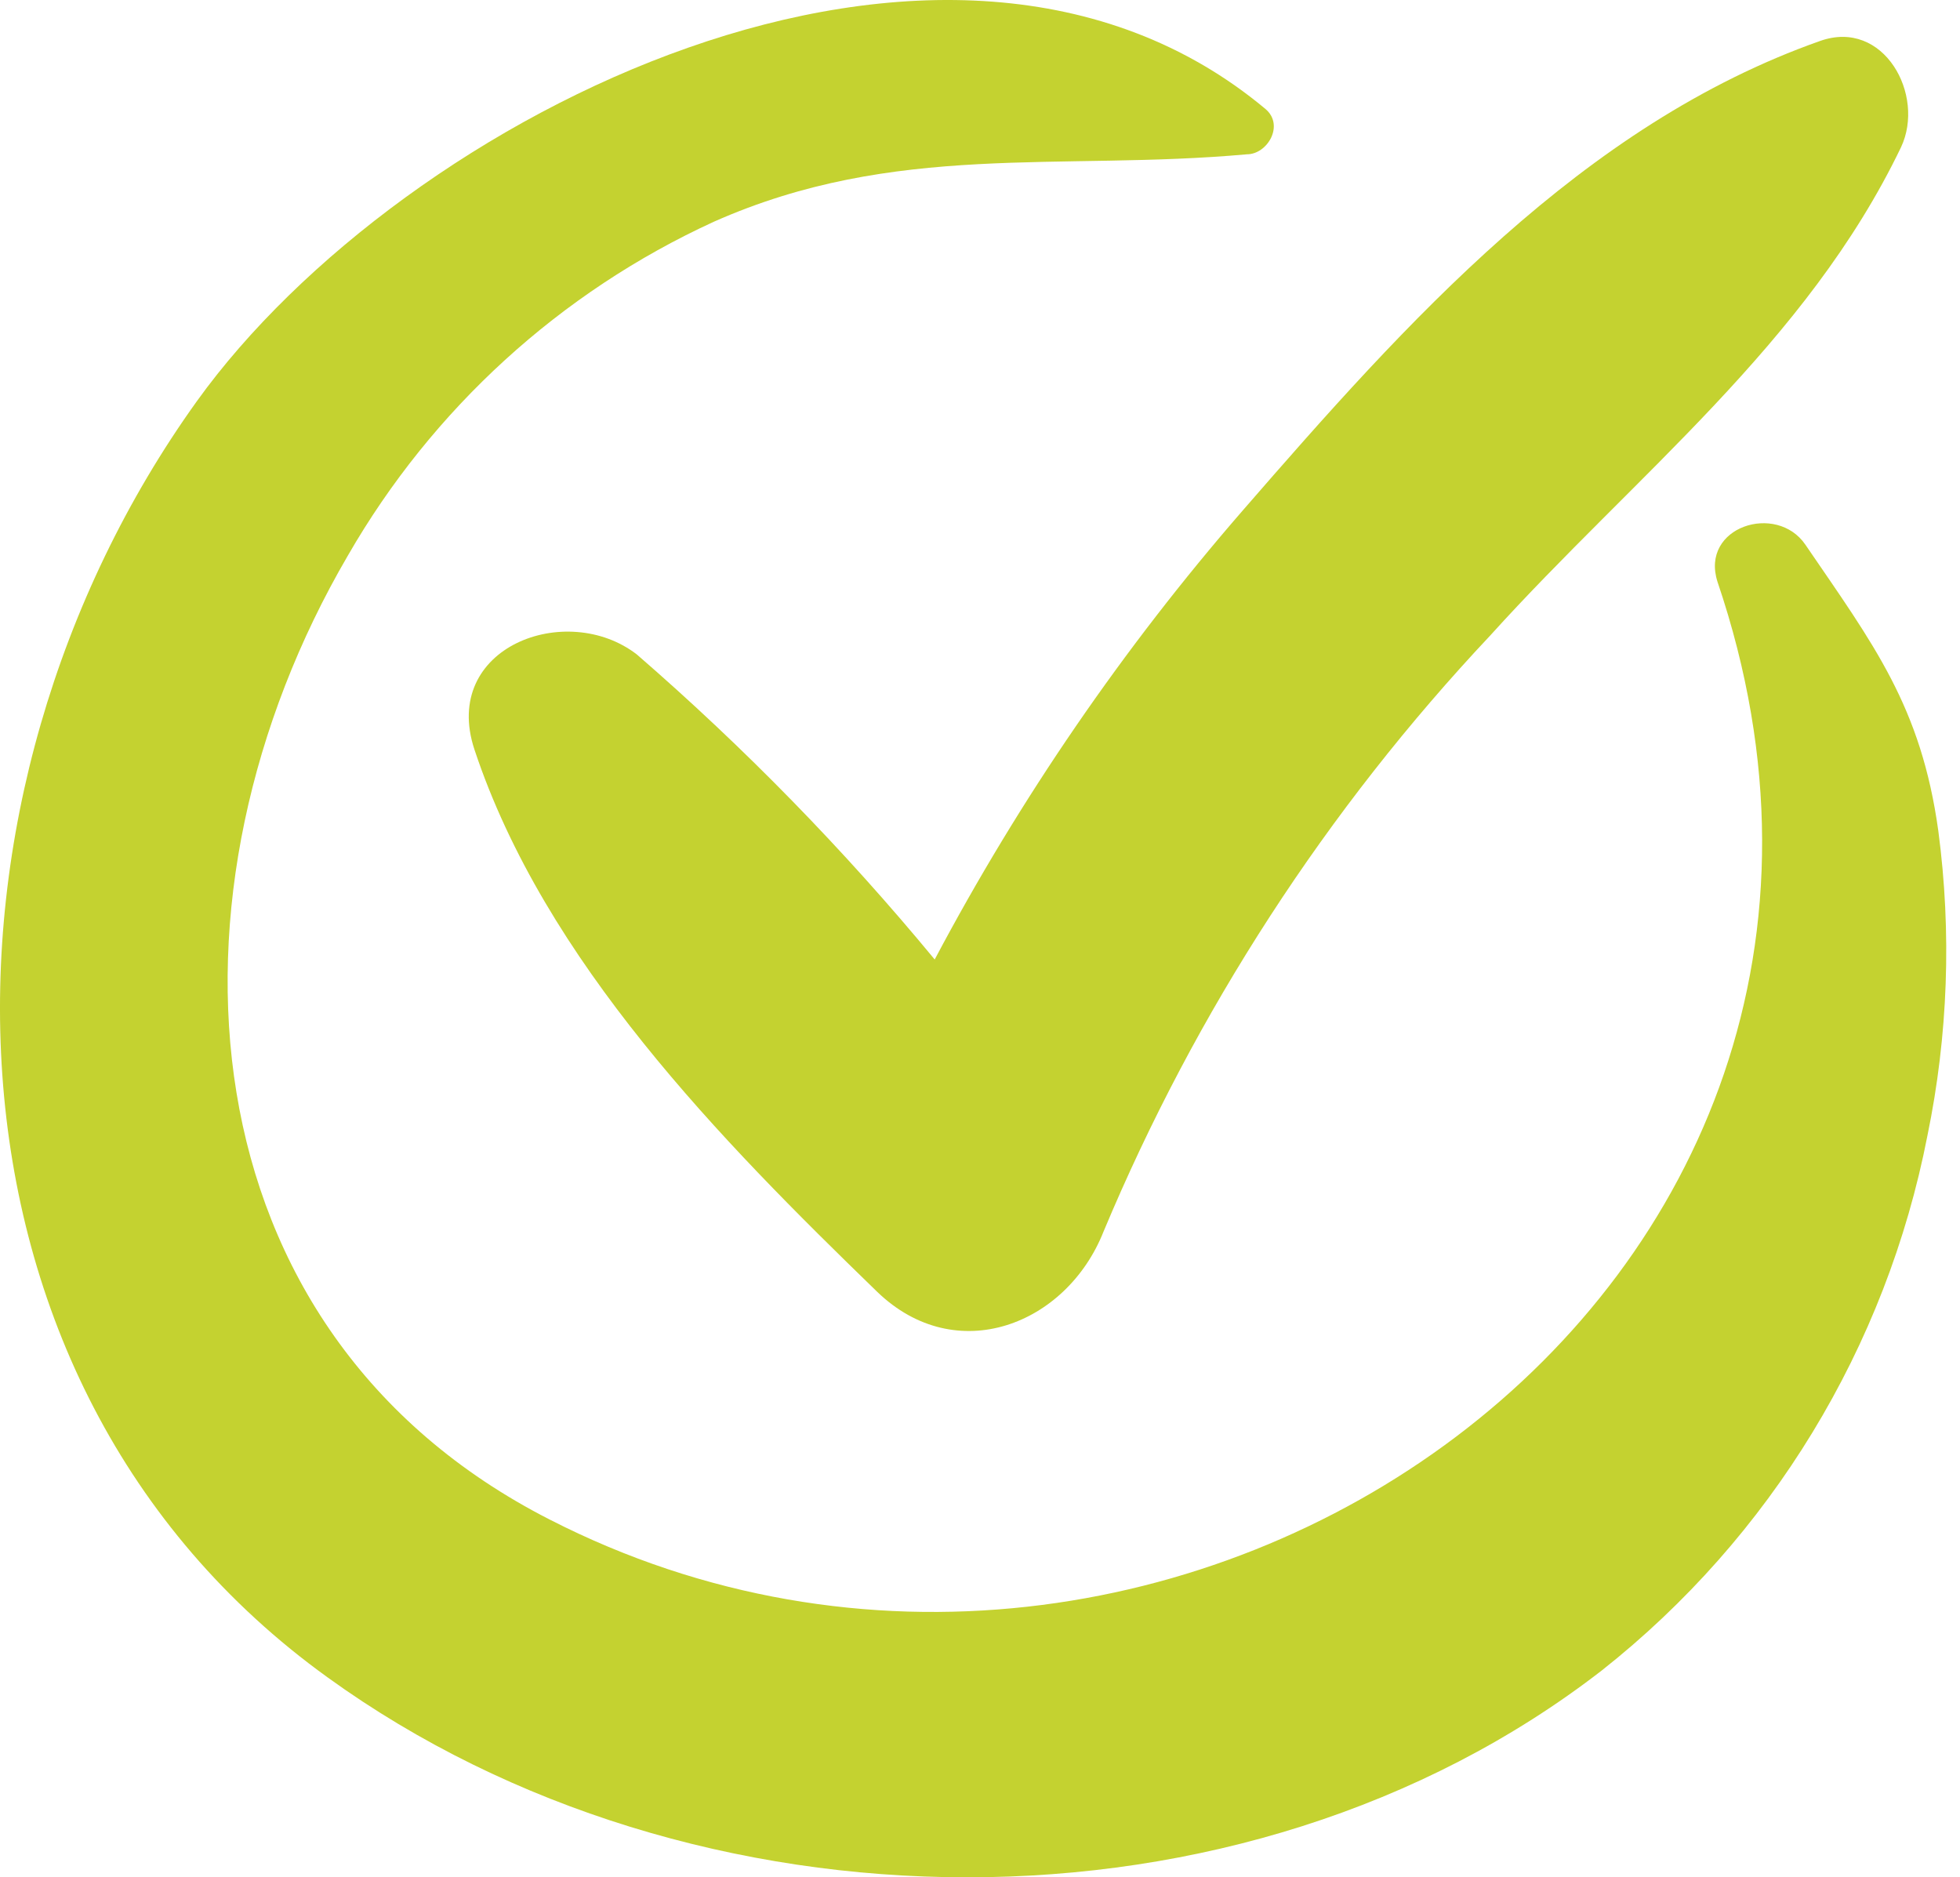
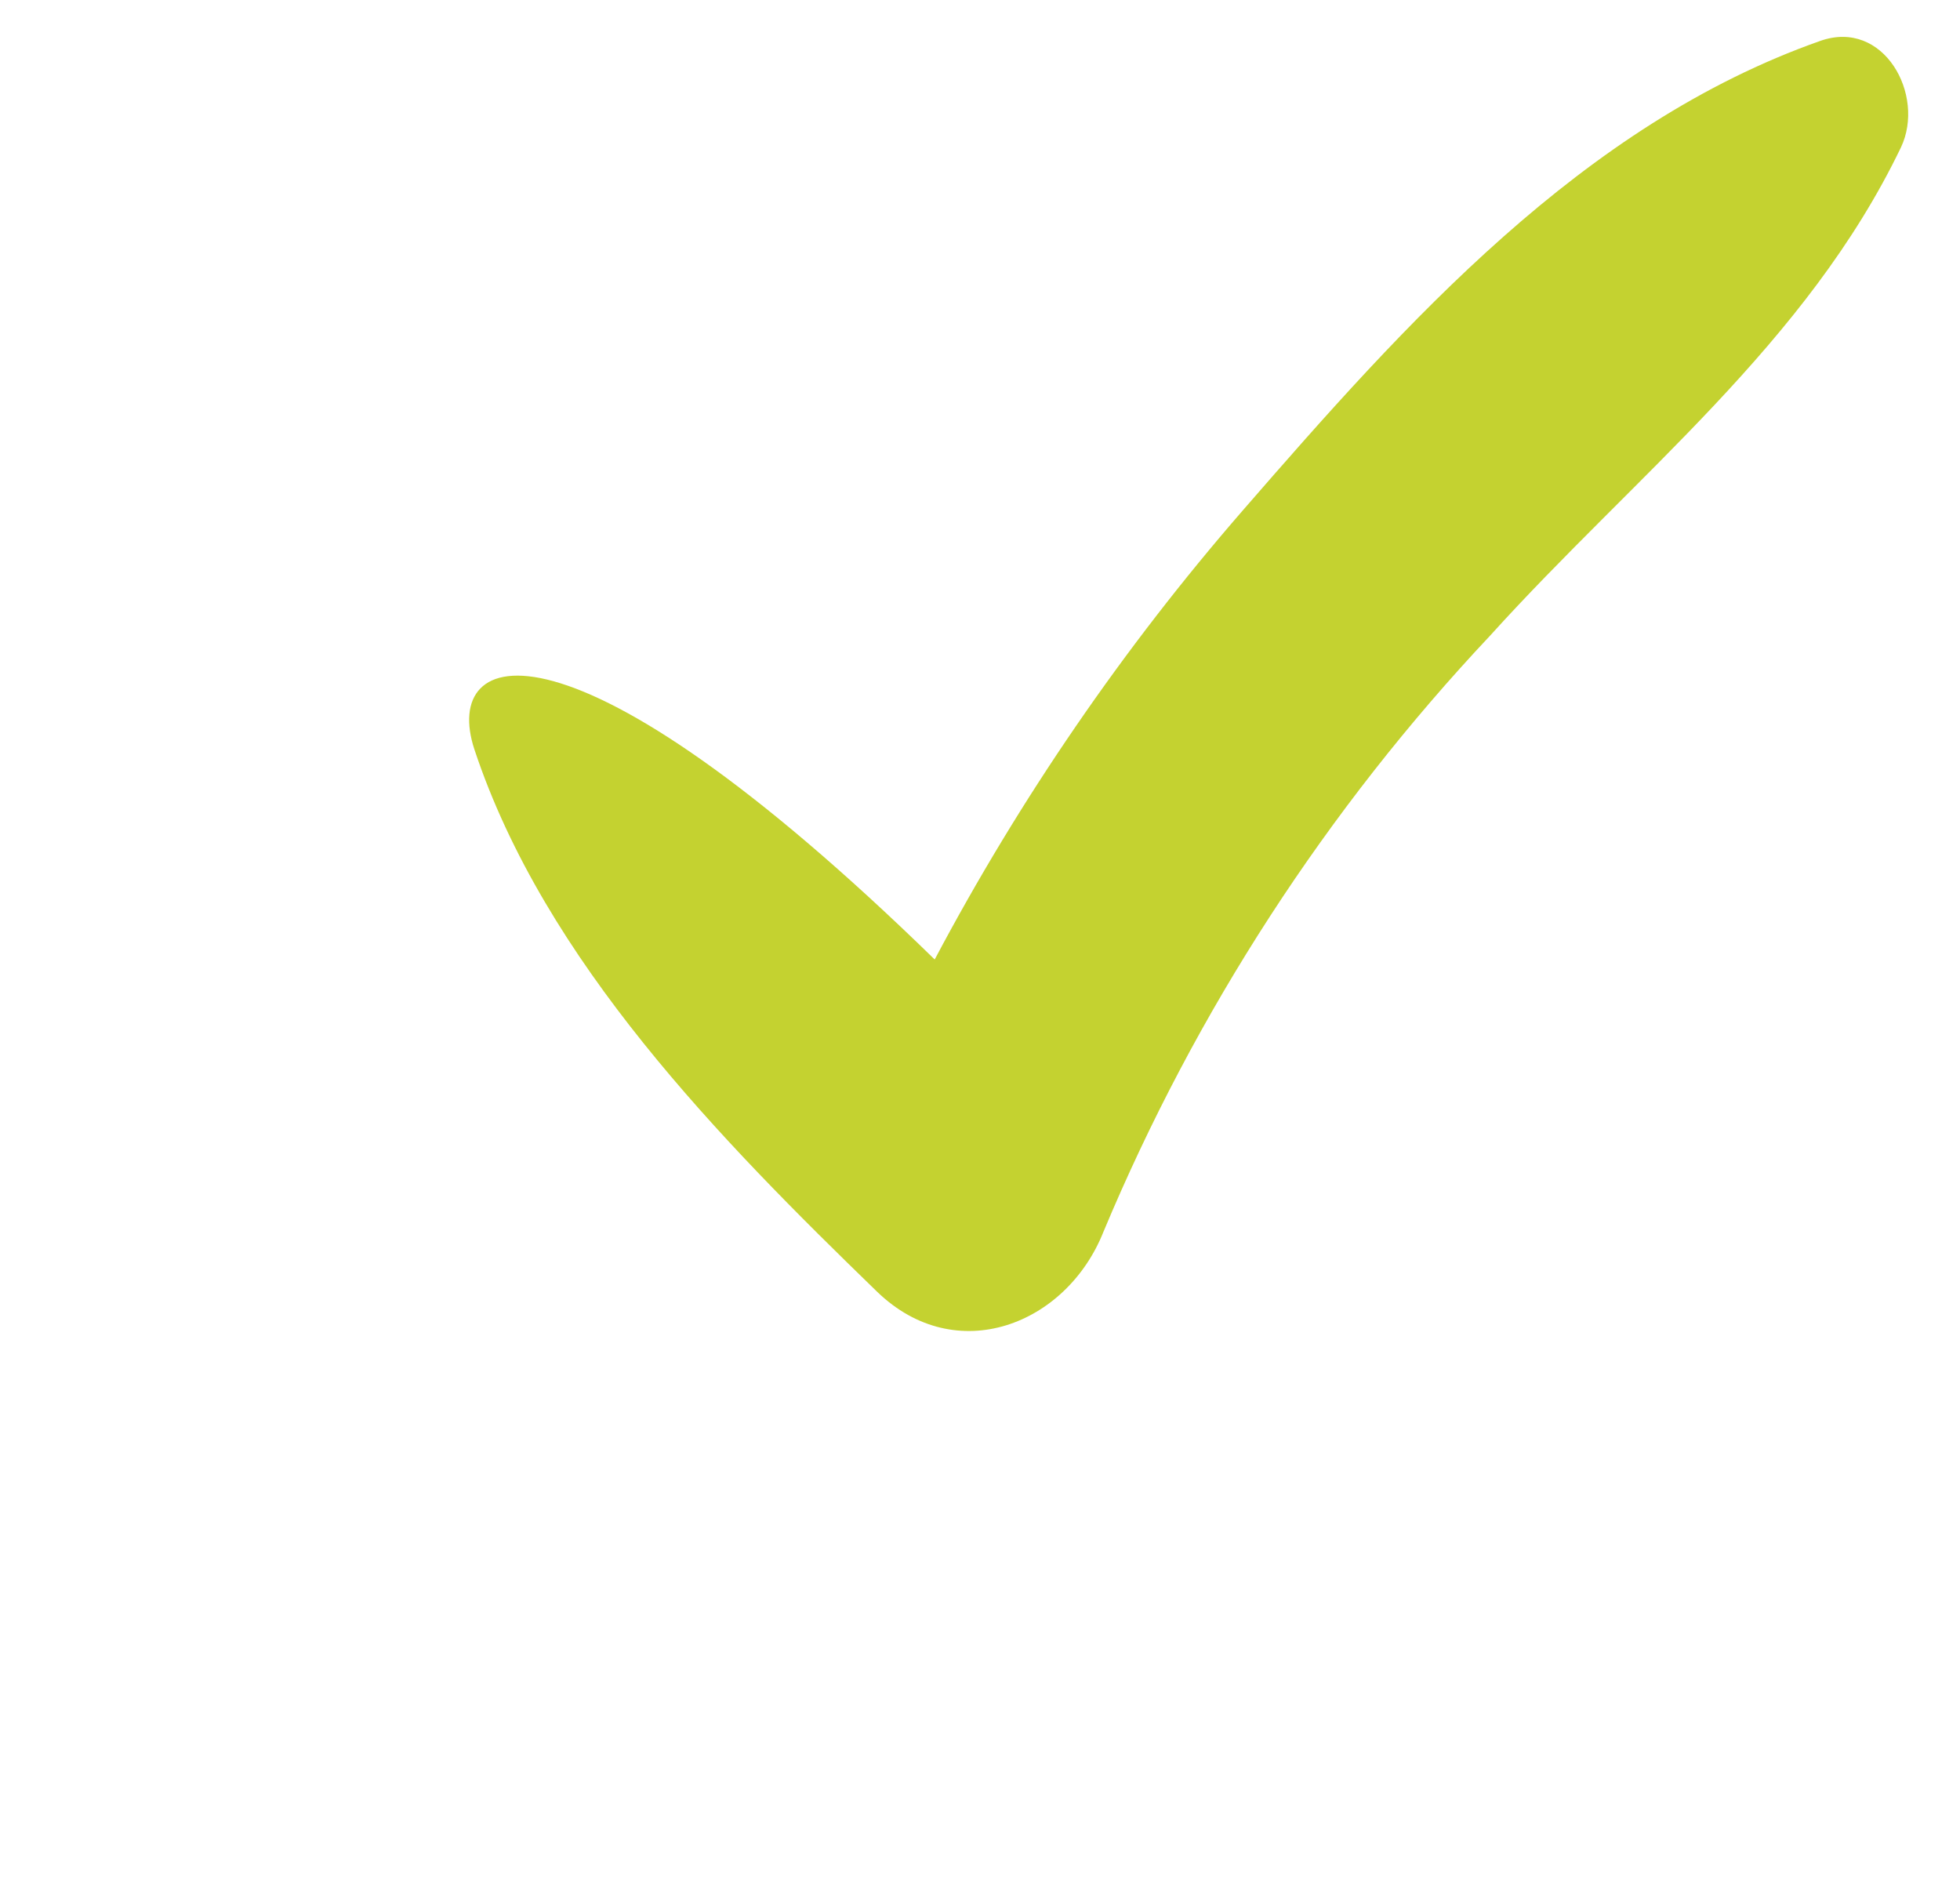
<svg xmlns="http://www.w3.org/2000/svg" width="71" height="68" viewBox="0 0 71 68" fill="none">
-   <path d="M70.215 30.101C69.591 25.587 67.871 23.35 65.4 19.731C64.355 18.197 61.578 19.079 62.215 21.073C70.979 46.903 42.305 66.492 19.924 55.048C6.498 48.207 5.504 32.275 12.6 20.127C15.66 14.81 20.295 10.582 25.86 8.031C32.433 5.116 38.382 6.202 45.171 5.589C45.91 5.589 46.534 4.54 45.846 3.952C34.255 -5.741 14.574 4.182 7.135 14.527C-3.056 28.72 -3.056 50.01 11.874 60.764C25.096 70.316 44.993 70.597 58.024 60.508C64.141 55.678 68.327 48.803 69.82 41.136C70.568 37.506 70.702 33.776 70.215 30.101Z" fill="#C4D230" />
-   <path d="M65.934 1.483C57.31 4.526 50.941 11.674 45.018 18.49C40.693 23.467 36.949 28.924 33.859 34.755C30.574 30.778 26.965 27.083 23.07 23.707C20.522 21.738 15.962 23.438 17.185 27.146C19.732 34.819 26.102 41.289 31.77 46.787C34.636 49.562 38.636 47.989 39.974 44.613C43.315 36.628 48.061 29.312 53.986 23.016C59.208 17.237 65.45 12.441 68.864 5.332C69.756 3.44 68.24 0.665 65.934 1.483Z" fill="#C4D230" />
+   <path d="M65.934 1.483C57.31 4.526 50.941 11.674 45.018 18.49C40.693 23.467 36.949 28.924 33.859 34.755C20.522 21.738 15.962 23.438 17.185 27.146C19.732 34.819 26.102 41.289 31.77 46.787C34.636 49.562 38.636 47.989 39.974 44.613C43.315 36.628 48.061 29.312 53.986 23.016C59.208 17.237 65.45 12.441 68.864 5.332C69.756 3.44 68.24 0.665 65.934 1.483Z" fill="#C4D230" />
</svg>